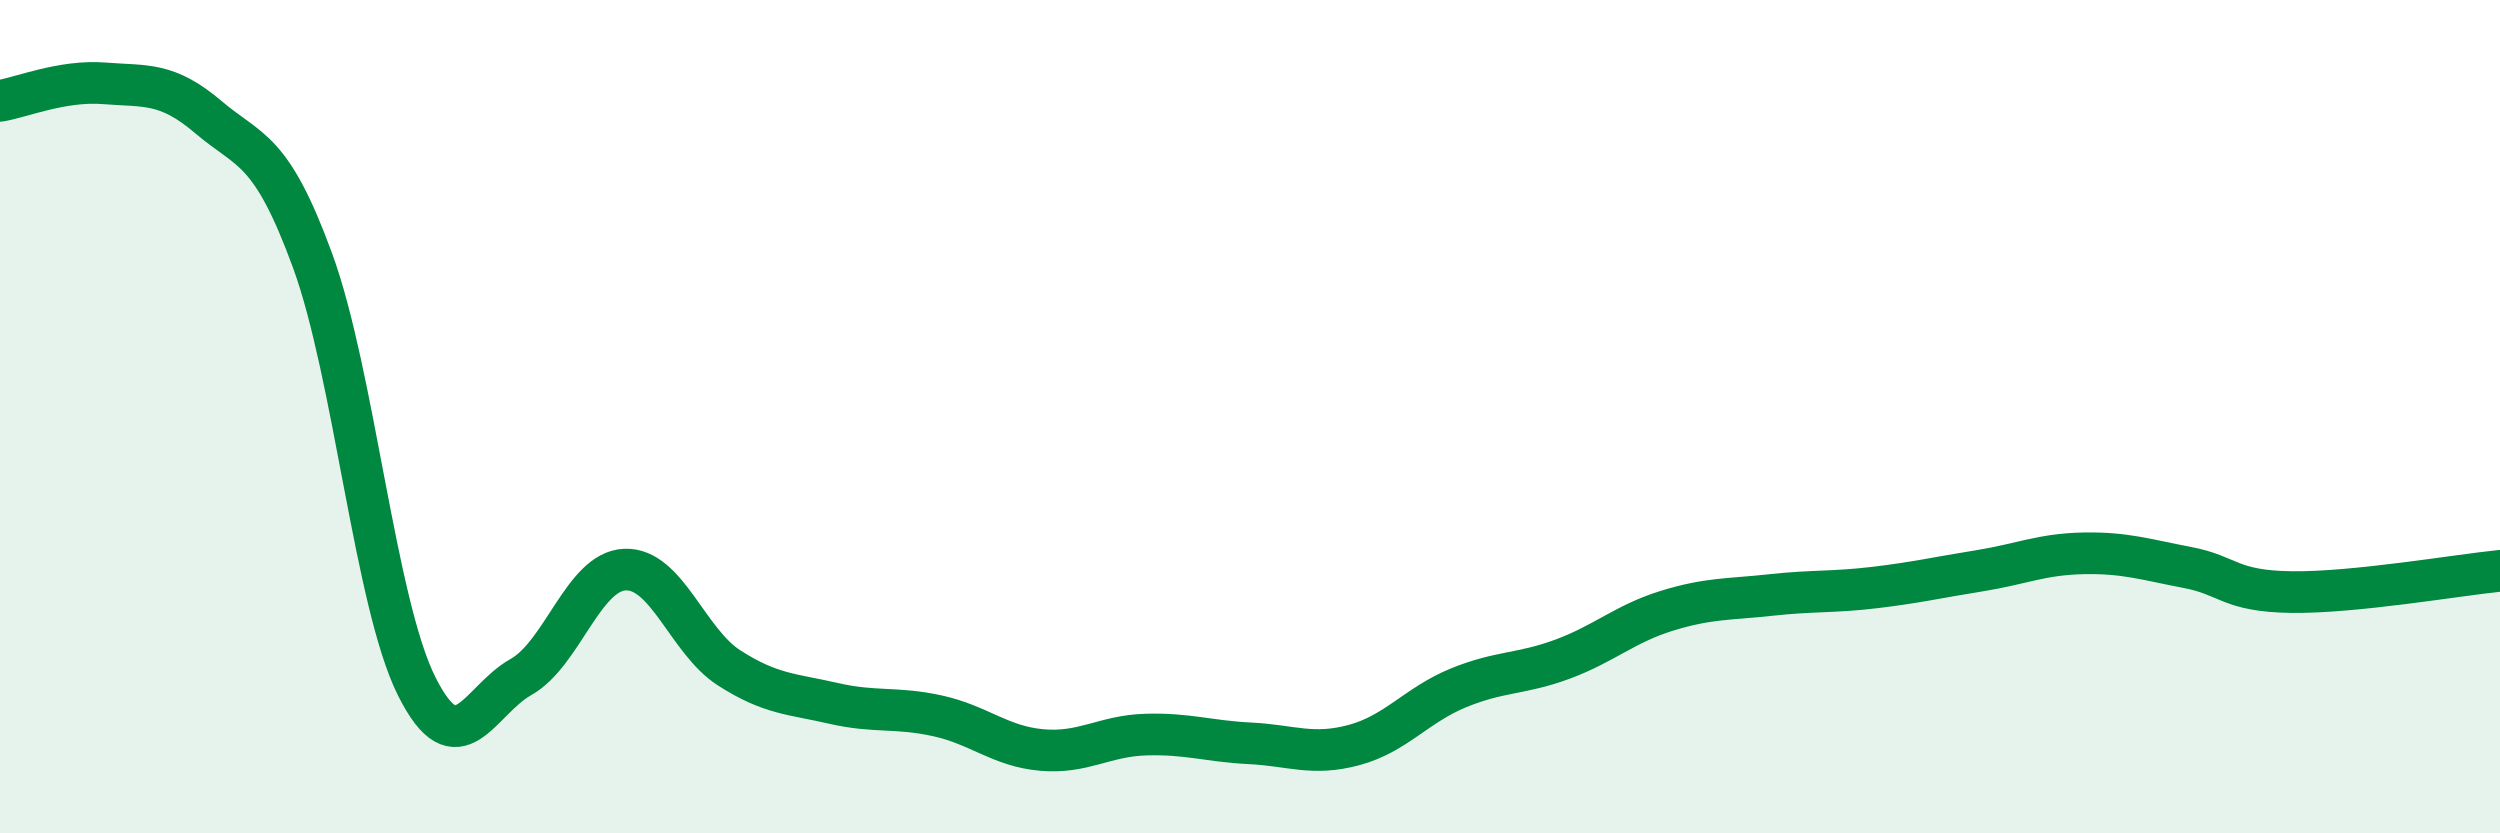
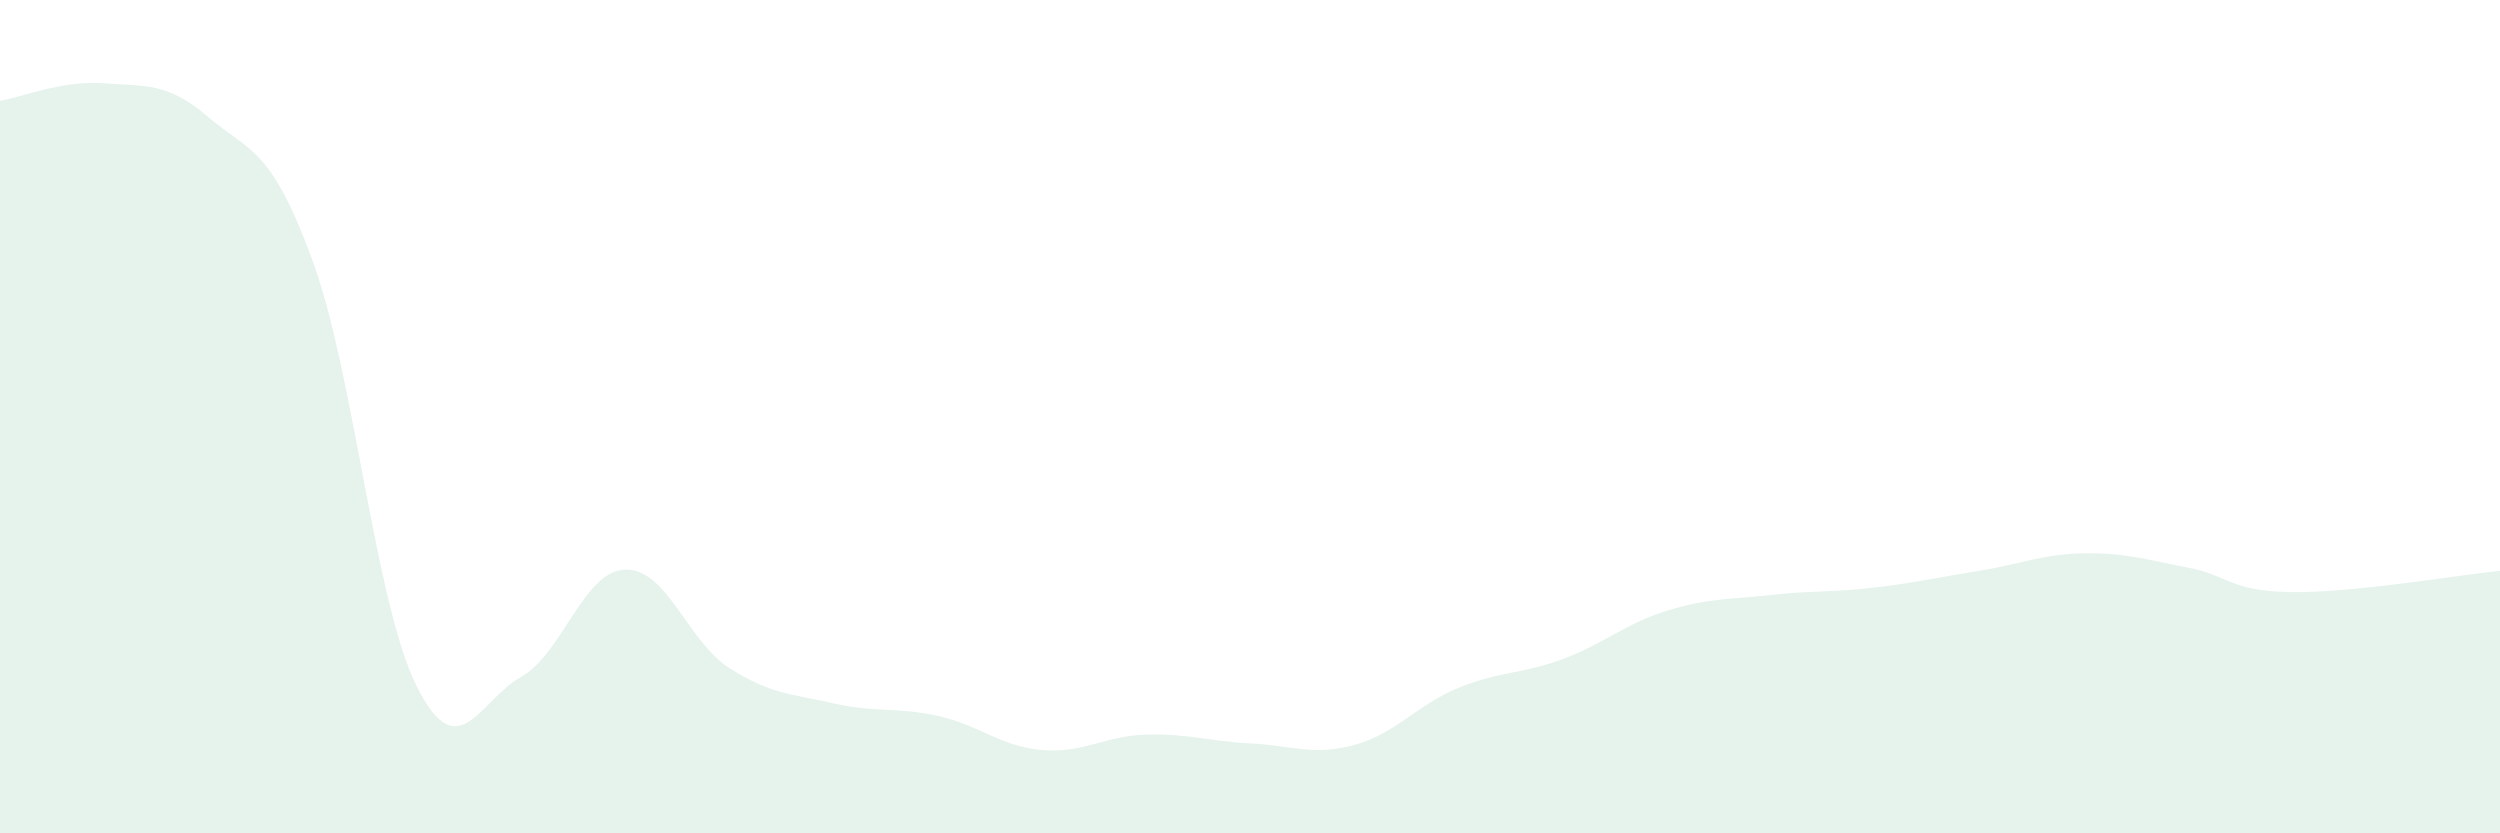
<svg xmlns="http://www.w3.org/2000/svg" width="60" height="20" viewBox="0 0 60 20">
  <path d="M 0,2.42 C 0.5,2.34 1.5,1.92 2.5,2 C 3.5,2.08 4,1.96 5,2.81 C 6,3.66 6.5,3.52 7.5,6.25 C 8.5,8.98 9,14.47 10,16.47 C 11,18.47 11.5,16.81 12.5,16.25 C 13.5,15.69 14,13.71 15,13.67 C 16,13.63 16.5,15.39 17.5,16.03 C 18.5,16.67 19,16.65 20,16.88 C 21,17.11 21.5,16.96 22.5,17.18 C 23.5,17.4 24,17.91 25,18 C 26,18.09 26.5,17.66 27.5,17.63 C 28.5,17.6 29,17.79 30,17.84 C 31,17.89 31.5,18.15 32.5,17.88 C 33.5,17.61 34,16.92 35,16.51 C 36,16.1 36.5,16.19 37.5,15.82 C 38.5,15.45 39,14.97 40,14.66 C 41,14.35 41.5,14.39 42.5,14.28 C 43.5,14.17 44,14.22 45,14.1 C 46,13.98 46.5,13.86 47.5,13.7 C 48.5,13.54 49,13.3 50,13.28 C 51,13.26 51.5,13.43 52.5,13.62 C 53.5,13.81 53.5,14.19 55,14.21 C 56.5,14.23 59,13.8 60,13.7L60 20L0 20Z" fill="#008740" opacity="0.1" stroke-linecap="round" stroke-linejoin="round" />
-   <path d="M 0,2.42 C 0.5,2.34 1.5,1.92 2.5,2 C 3.5,2.08 4,1.96 5,2.81 C 6,3.66 6.5,3.52 7.5,6.25 C 8.5,8.98 9,14.47 10,16.47 C 11,18.47 11.5,16.81 12.5,16.25 C 13.5,15.69 14,13.71 15,13.67 C 16,13.63 16.5,15.39 17.5,16.03 C 18.5,16.67 19,16.65 20,16.88 C 21,17.11 21.5,16.96 22.5,17.18 C 23.5,17.4 24,17.91 25,18 C 26,18.09 26.5,17.66 27.5,17.63 C 28.5,17.6 29,17.79 30,17.84 C 31,17.89 31.5,18.15 32.5,17.88 C 33.5,17.61 34,16.92 35,16.51 C 36,16.1 36.5,16.19 37.5,15.82 C 38.5,15.45 39,14.97 40,14.66 C 41,14.35 41.5,14.39 42.5,14.28 C 43.5,14.17 44,14.22 45,14.1 C 46,13.98 46.5,13.86 47.5,13.7 C 48.5,13.54 49,13.3 50,13.28 C 51,13.26 51.5,13.43 52.5,13.62 C 53.5,13.81 53.5,14.19 55,14.21 C 56.5,14.23 59,13.8 60,13.7" stroke="#008740" stroke-width="1" fill="none" stroke-linecap="round" stroke-linejoin="round" />
</svg>